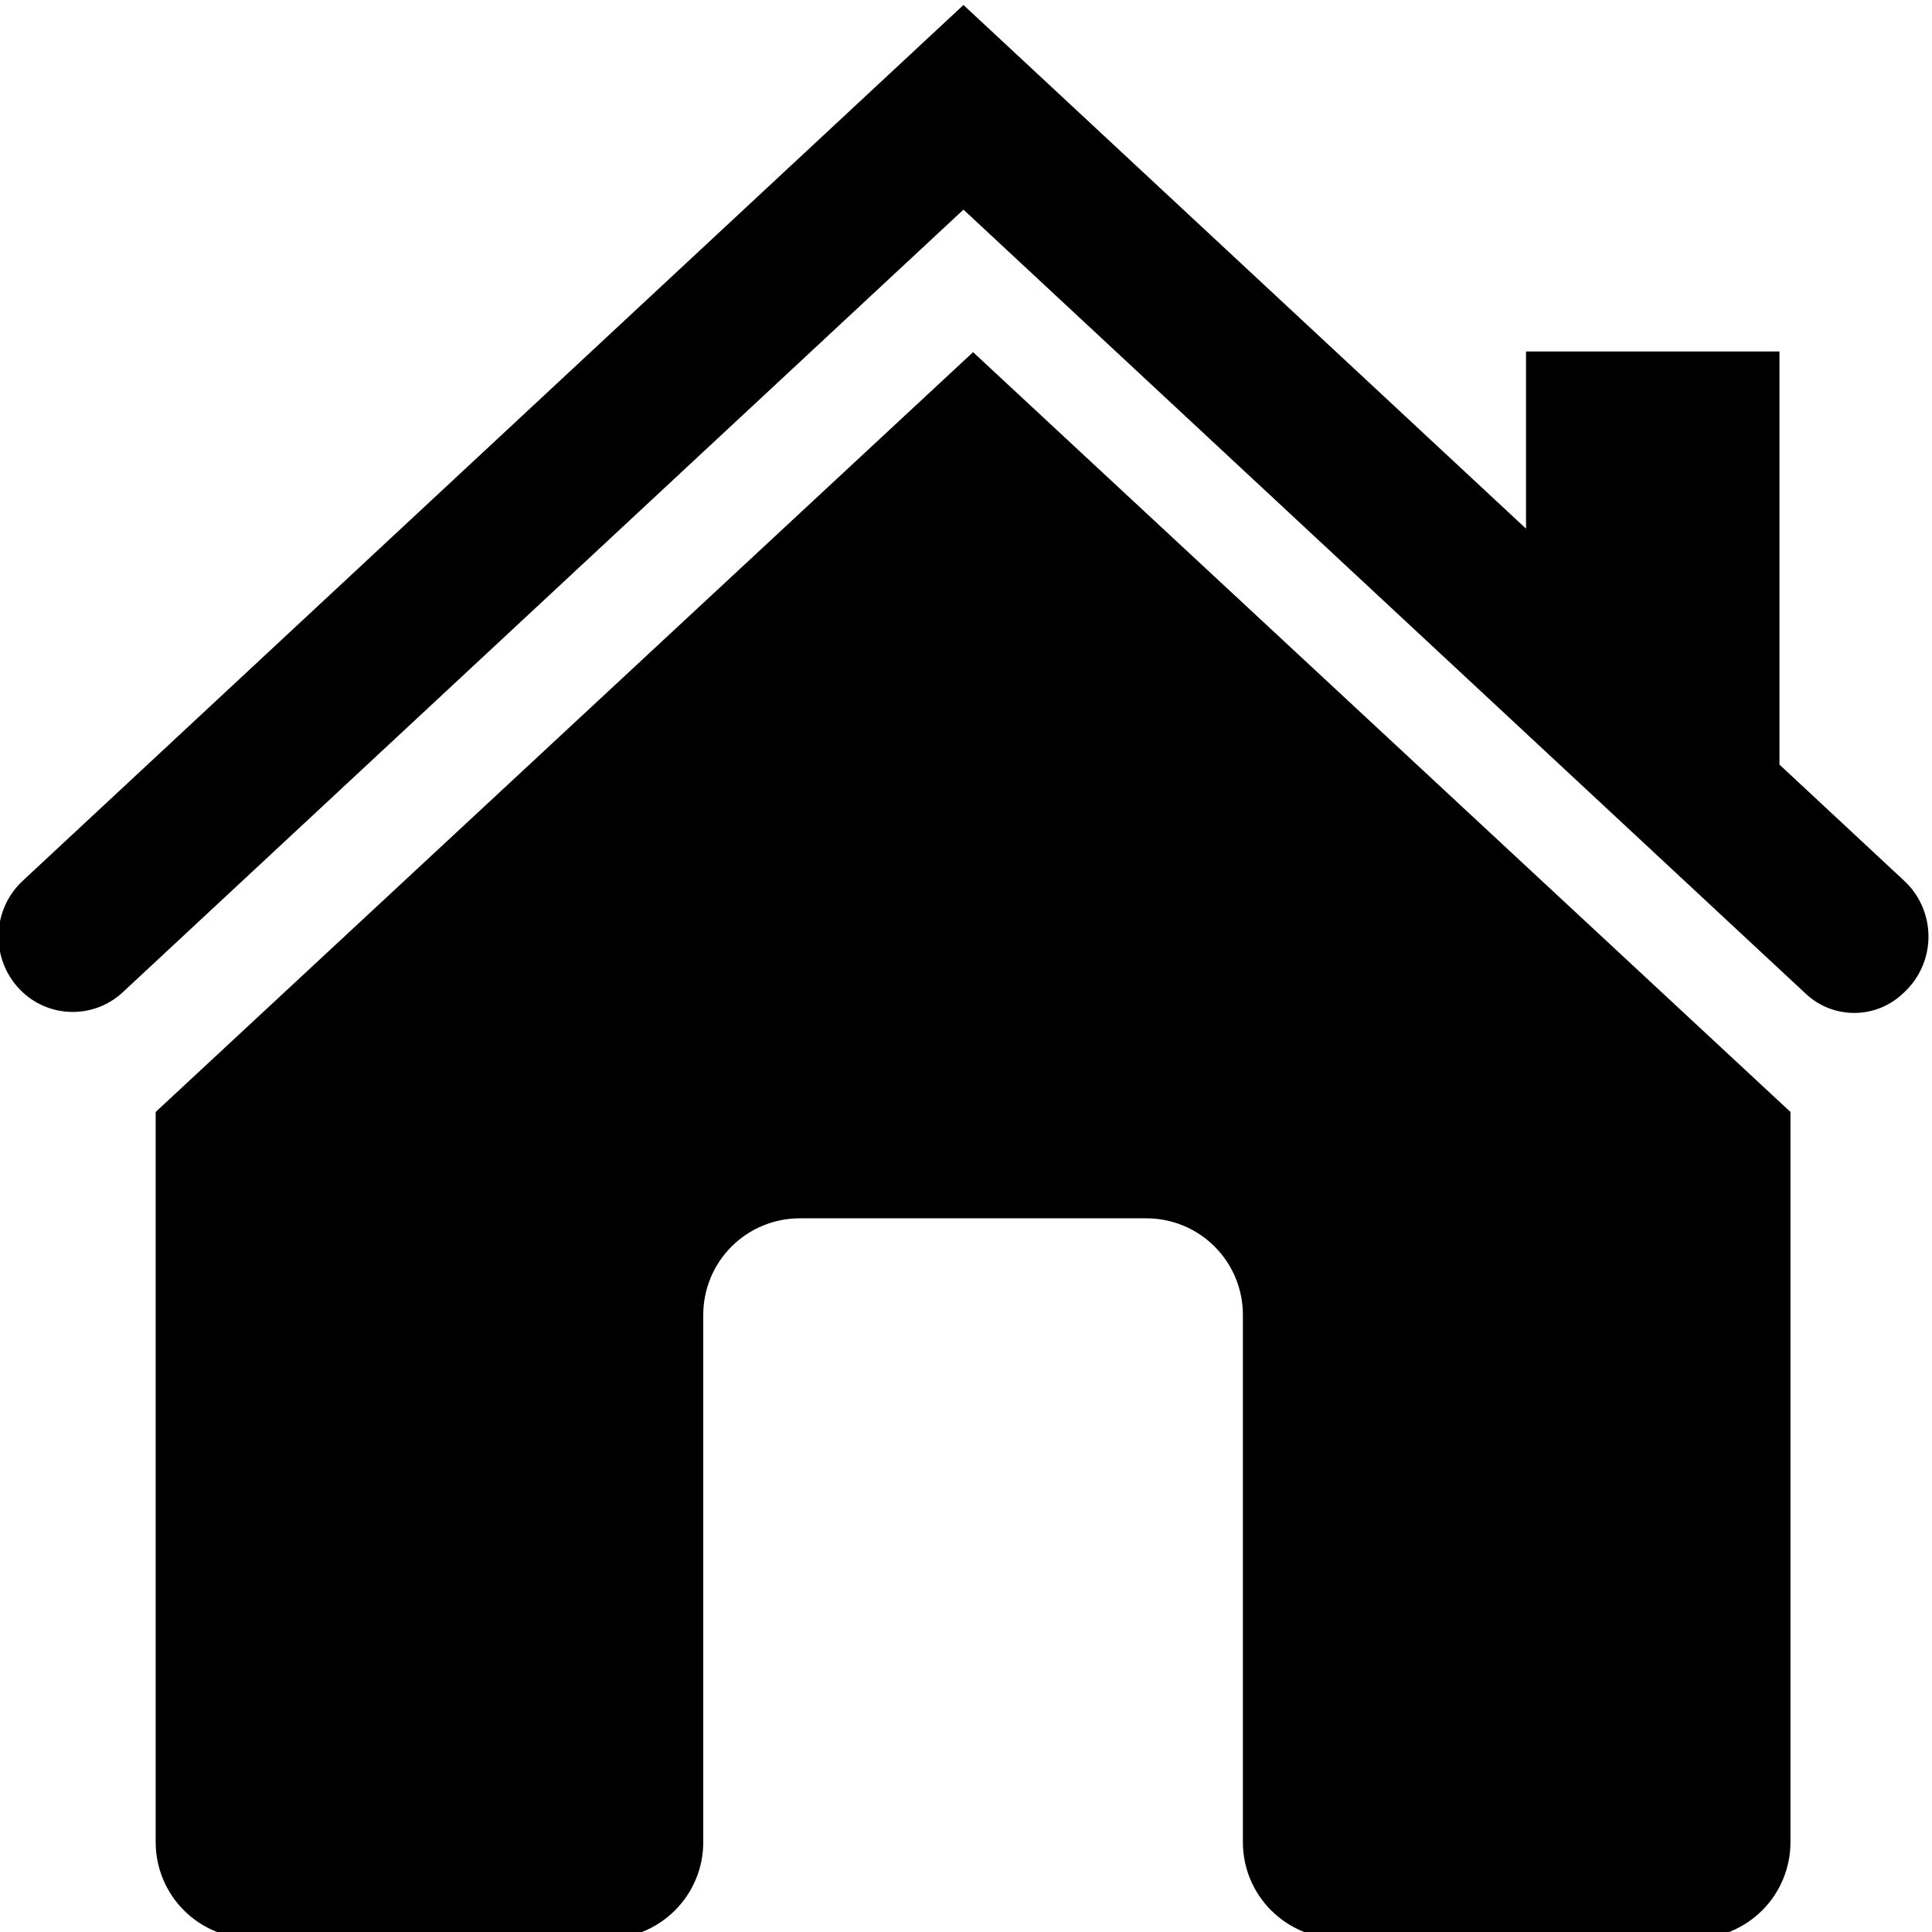
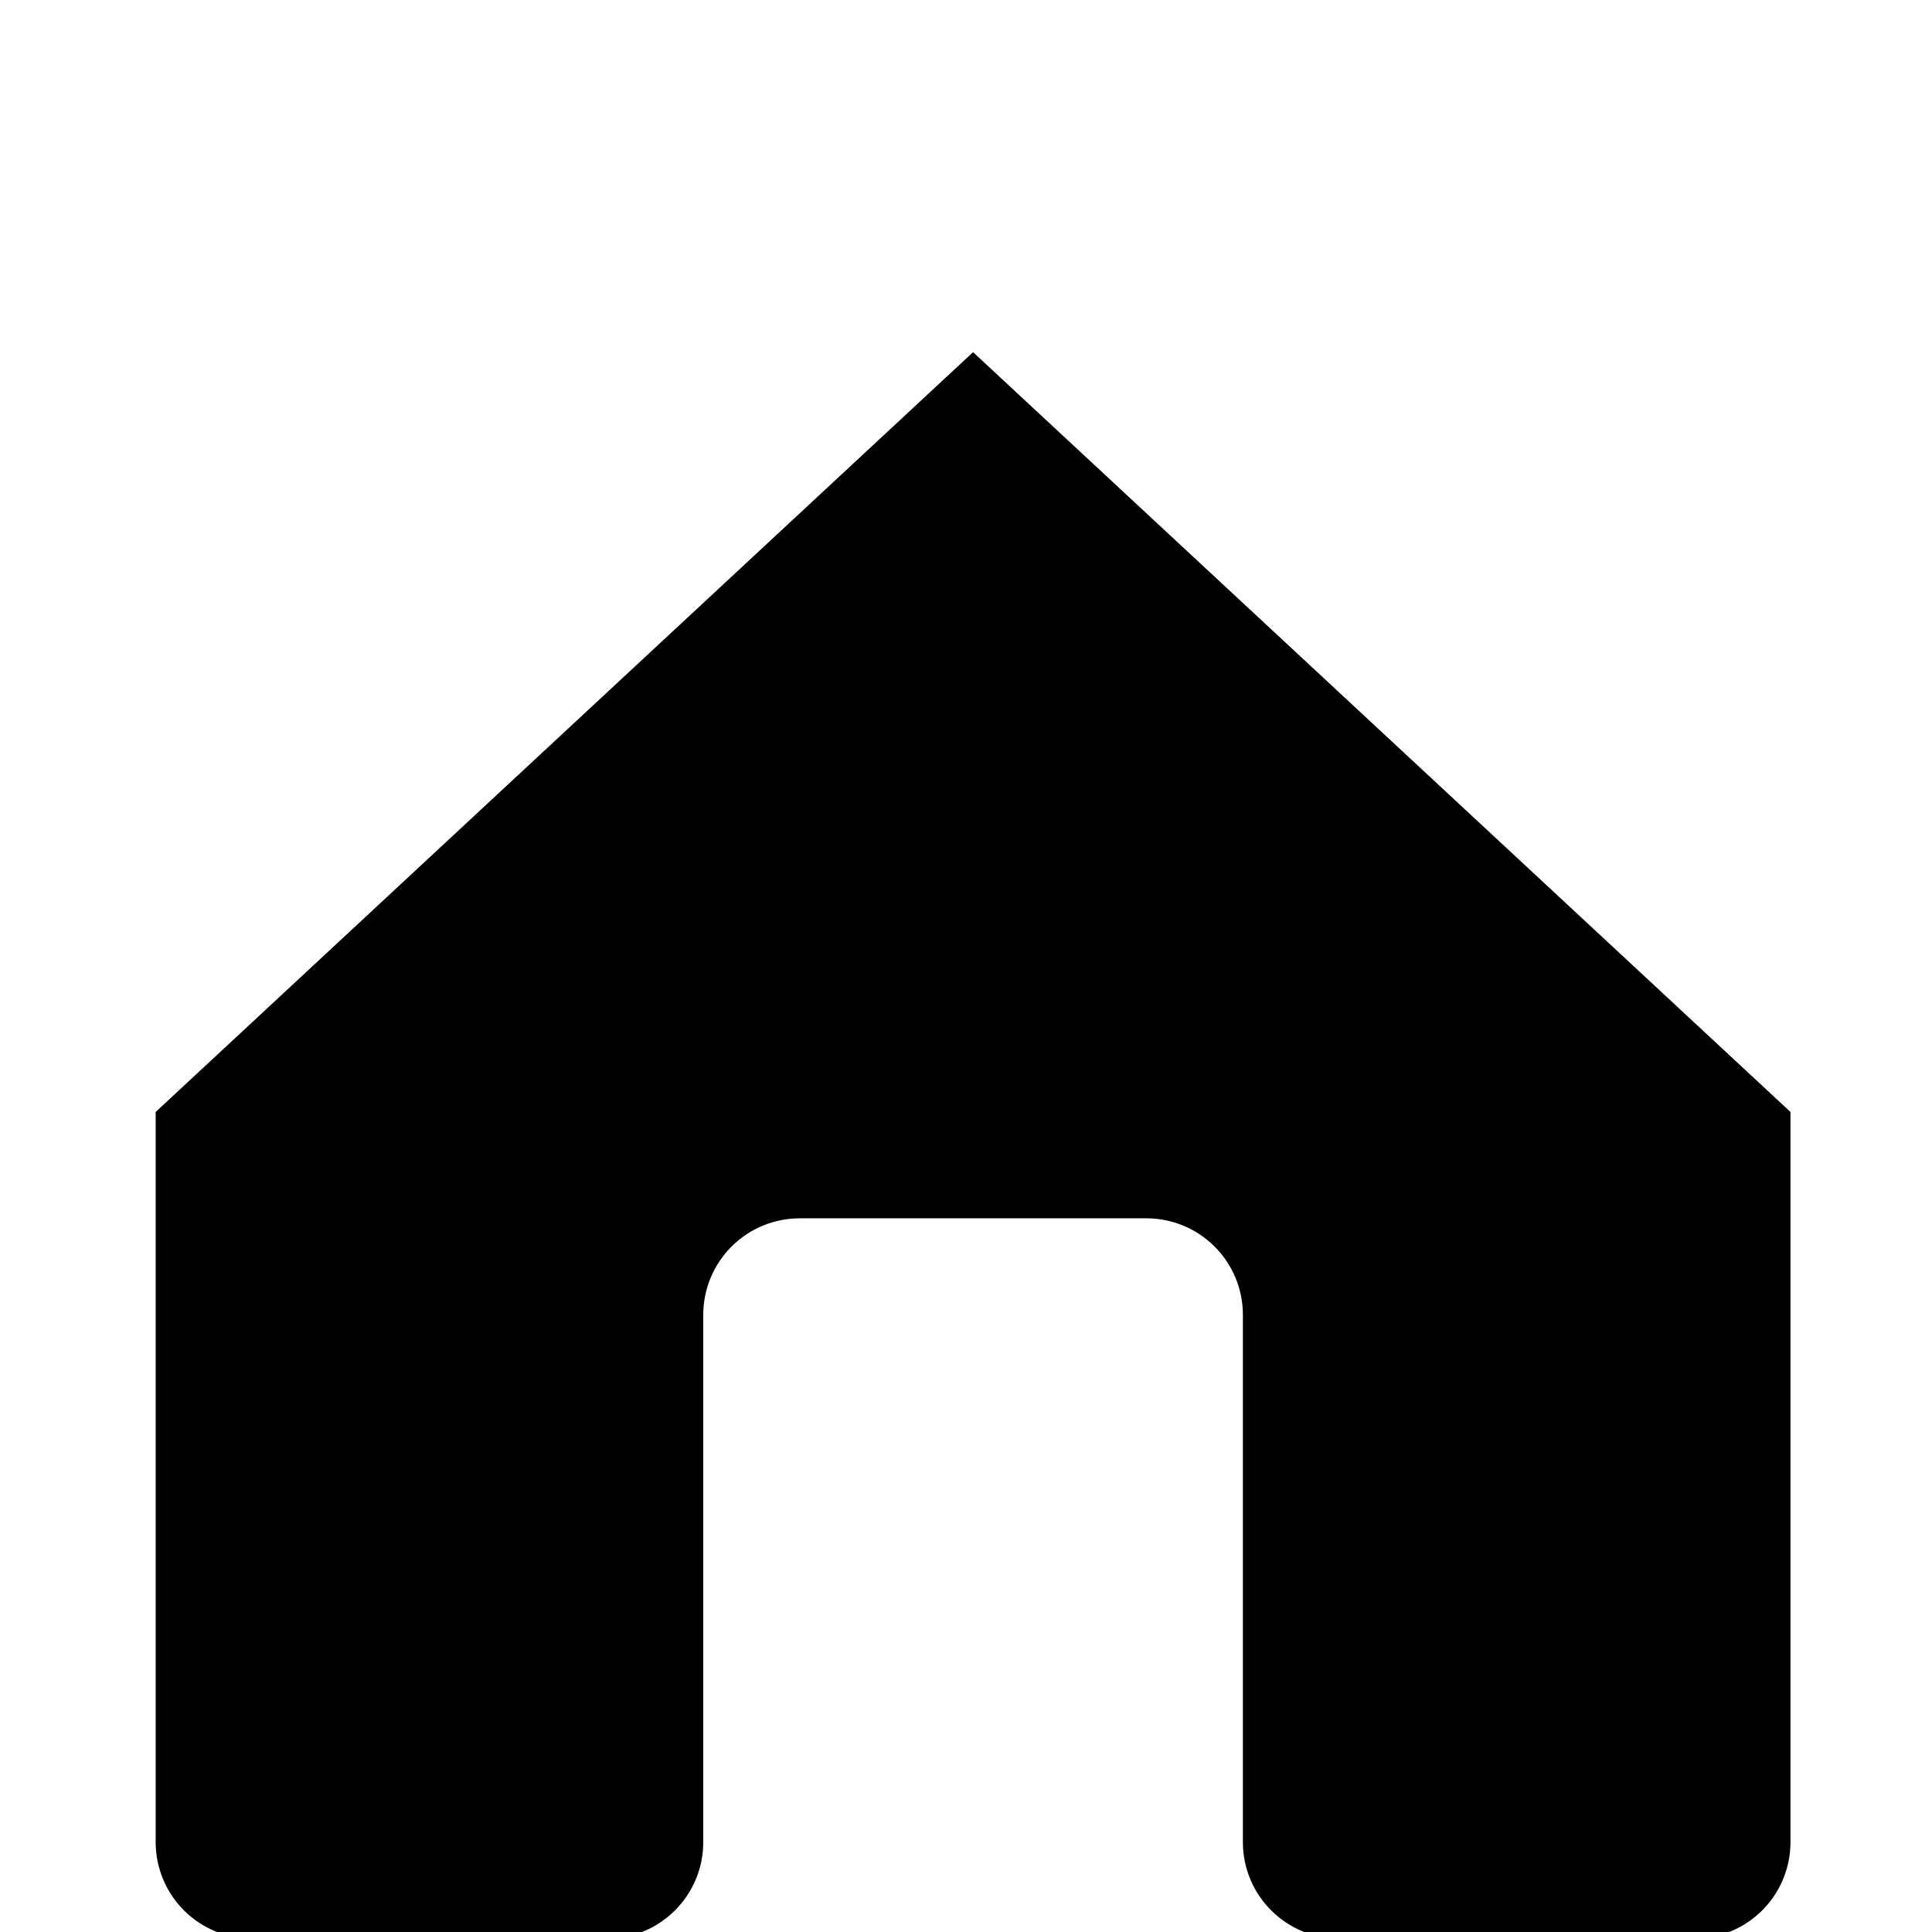
<svg xmlns="http://www.w3.org/2000/svg" width="100%" height="100%" viewBox="0 0 1453 1453" version="1.1" xml:space="preserve" style="fill-rule:evenodd;clip-rule:evenodd;stroke-linejoin:round;stroke-miterlimit:2;">
  <g transform="matrix(1,0,0,1,-17353.7,-14442.7)">
    <g transform="matrix(2.336,0,0,2.387,3090.61,2353.14)">
      <g transform="matrix(1,0,0,1,7037.36,731.462)">
        <g transform="matrix(0.487,0,0,0.443,-4012.94,1583.87)">
          <path d="M6792.13,7516.53C6792.13,7554.43 6763.57,7585.14 6728.34,7585.14C6662.35,7585.14 6559.9,7585.14 6493.91,7585.14C6476.99,7585.14 6460.77,7577.91 6448.81,7565.05C6436.85,7552.18 6430.13,7534.73 6430.13,7516.53L6430.13,6997.21L6970.5,6456.83L7510.87,6997.21C7510.87,6997.21 7510.87,7361.44 7510.87,7516.53C7510.87,7534.73 7504.15,7552.18 7492.19,7565.05C7480.23,7577.91 7464.01,7585.14 7447.09,7585.14C7381.1,7585.14 7278.65,7585.14 7212.66,7585.14C7177.43,7585.14 7148.87,7554.43 7148.87,7516.53C7148.87,7418.52 7148.87,7239.47 7148.87,7141.46C7148.87,7123.26 7142.15,7105.81 7130.19,7092.95C7118.23,7080.08 7102.01,7072.85 7085.09,7072.85L6855.91,7072.85C6838.99,7072.85 6822.77,7080.08 6810.81,7092.95C6798.85,7105.81 6792.13,7123.26 6792.13,7141.46L6792.13,7516.53Z" />
        </g>
        <g transform="matrix(0.413,0,0,0.404,-1265.56,33.067)">
-           <path d="M2195.81,11240.4L2293.03,11331C2305.11,11342.2 2311.97,11358 2311.97,11374.5C2311.97,11391 2305.11,11406.8 2293.03,11418L2291.64,11419.3C2270.48,11439 2237.69,11439 2216.53,11419.3L1559.71,10807.6L904.291,11418C882.348,11438.4 848.339,11438.4 826.395,11418L826.393,11418C814.32,11406.8 807.462,11391 807.462,11374.5C807.462,11358 814.32,11342.2 826.393,11331L1559.71,10648L1998.25,11056.4L1998.25,10918.2L2195.81,10918.2L2195.81,11240.4Z" />
-         </g>
+           </g>
      </g>
    </g>
  </g>
</svg>